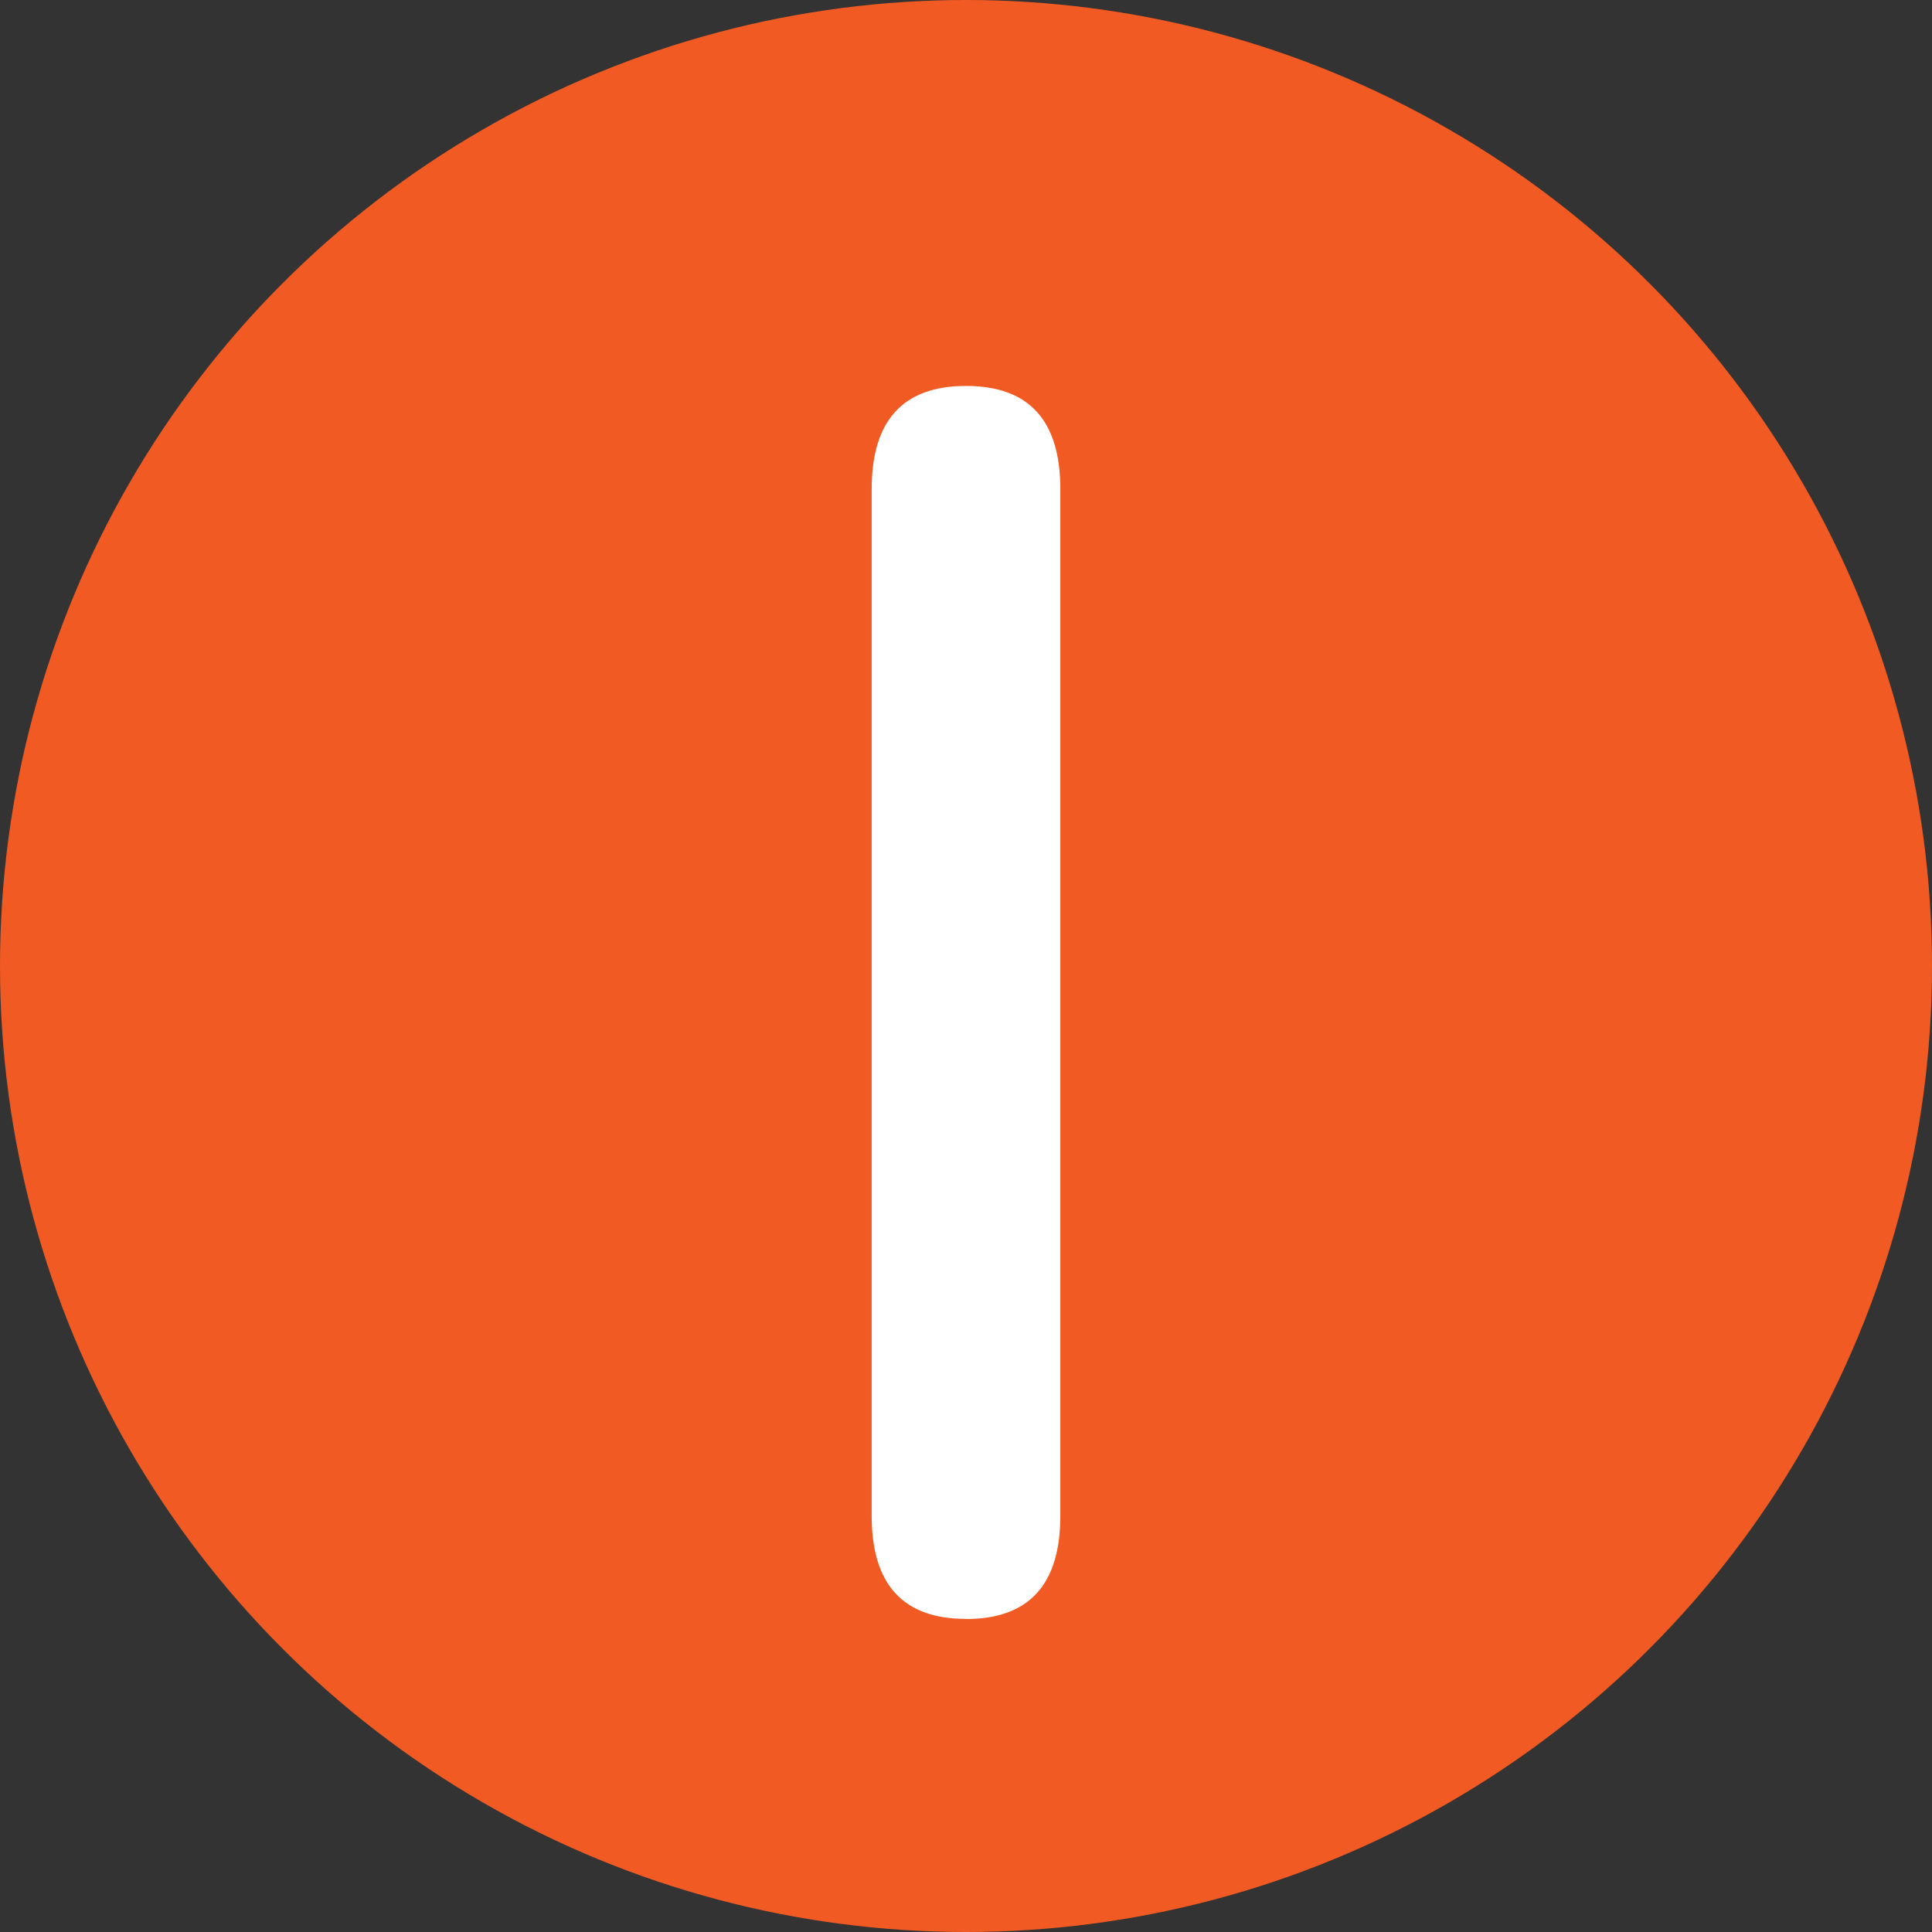
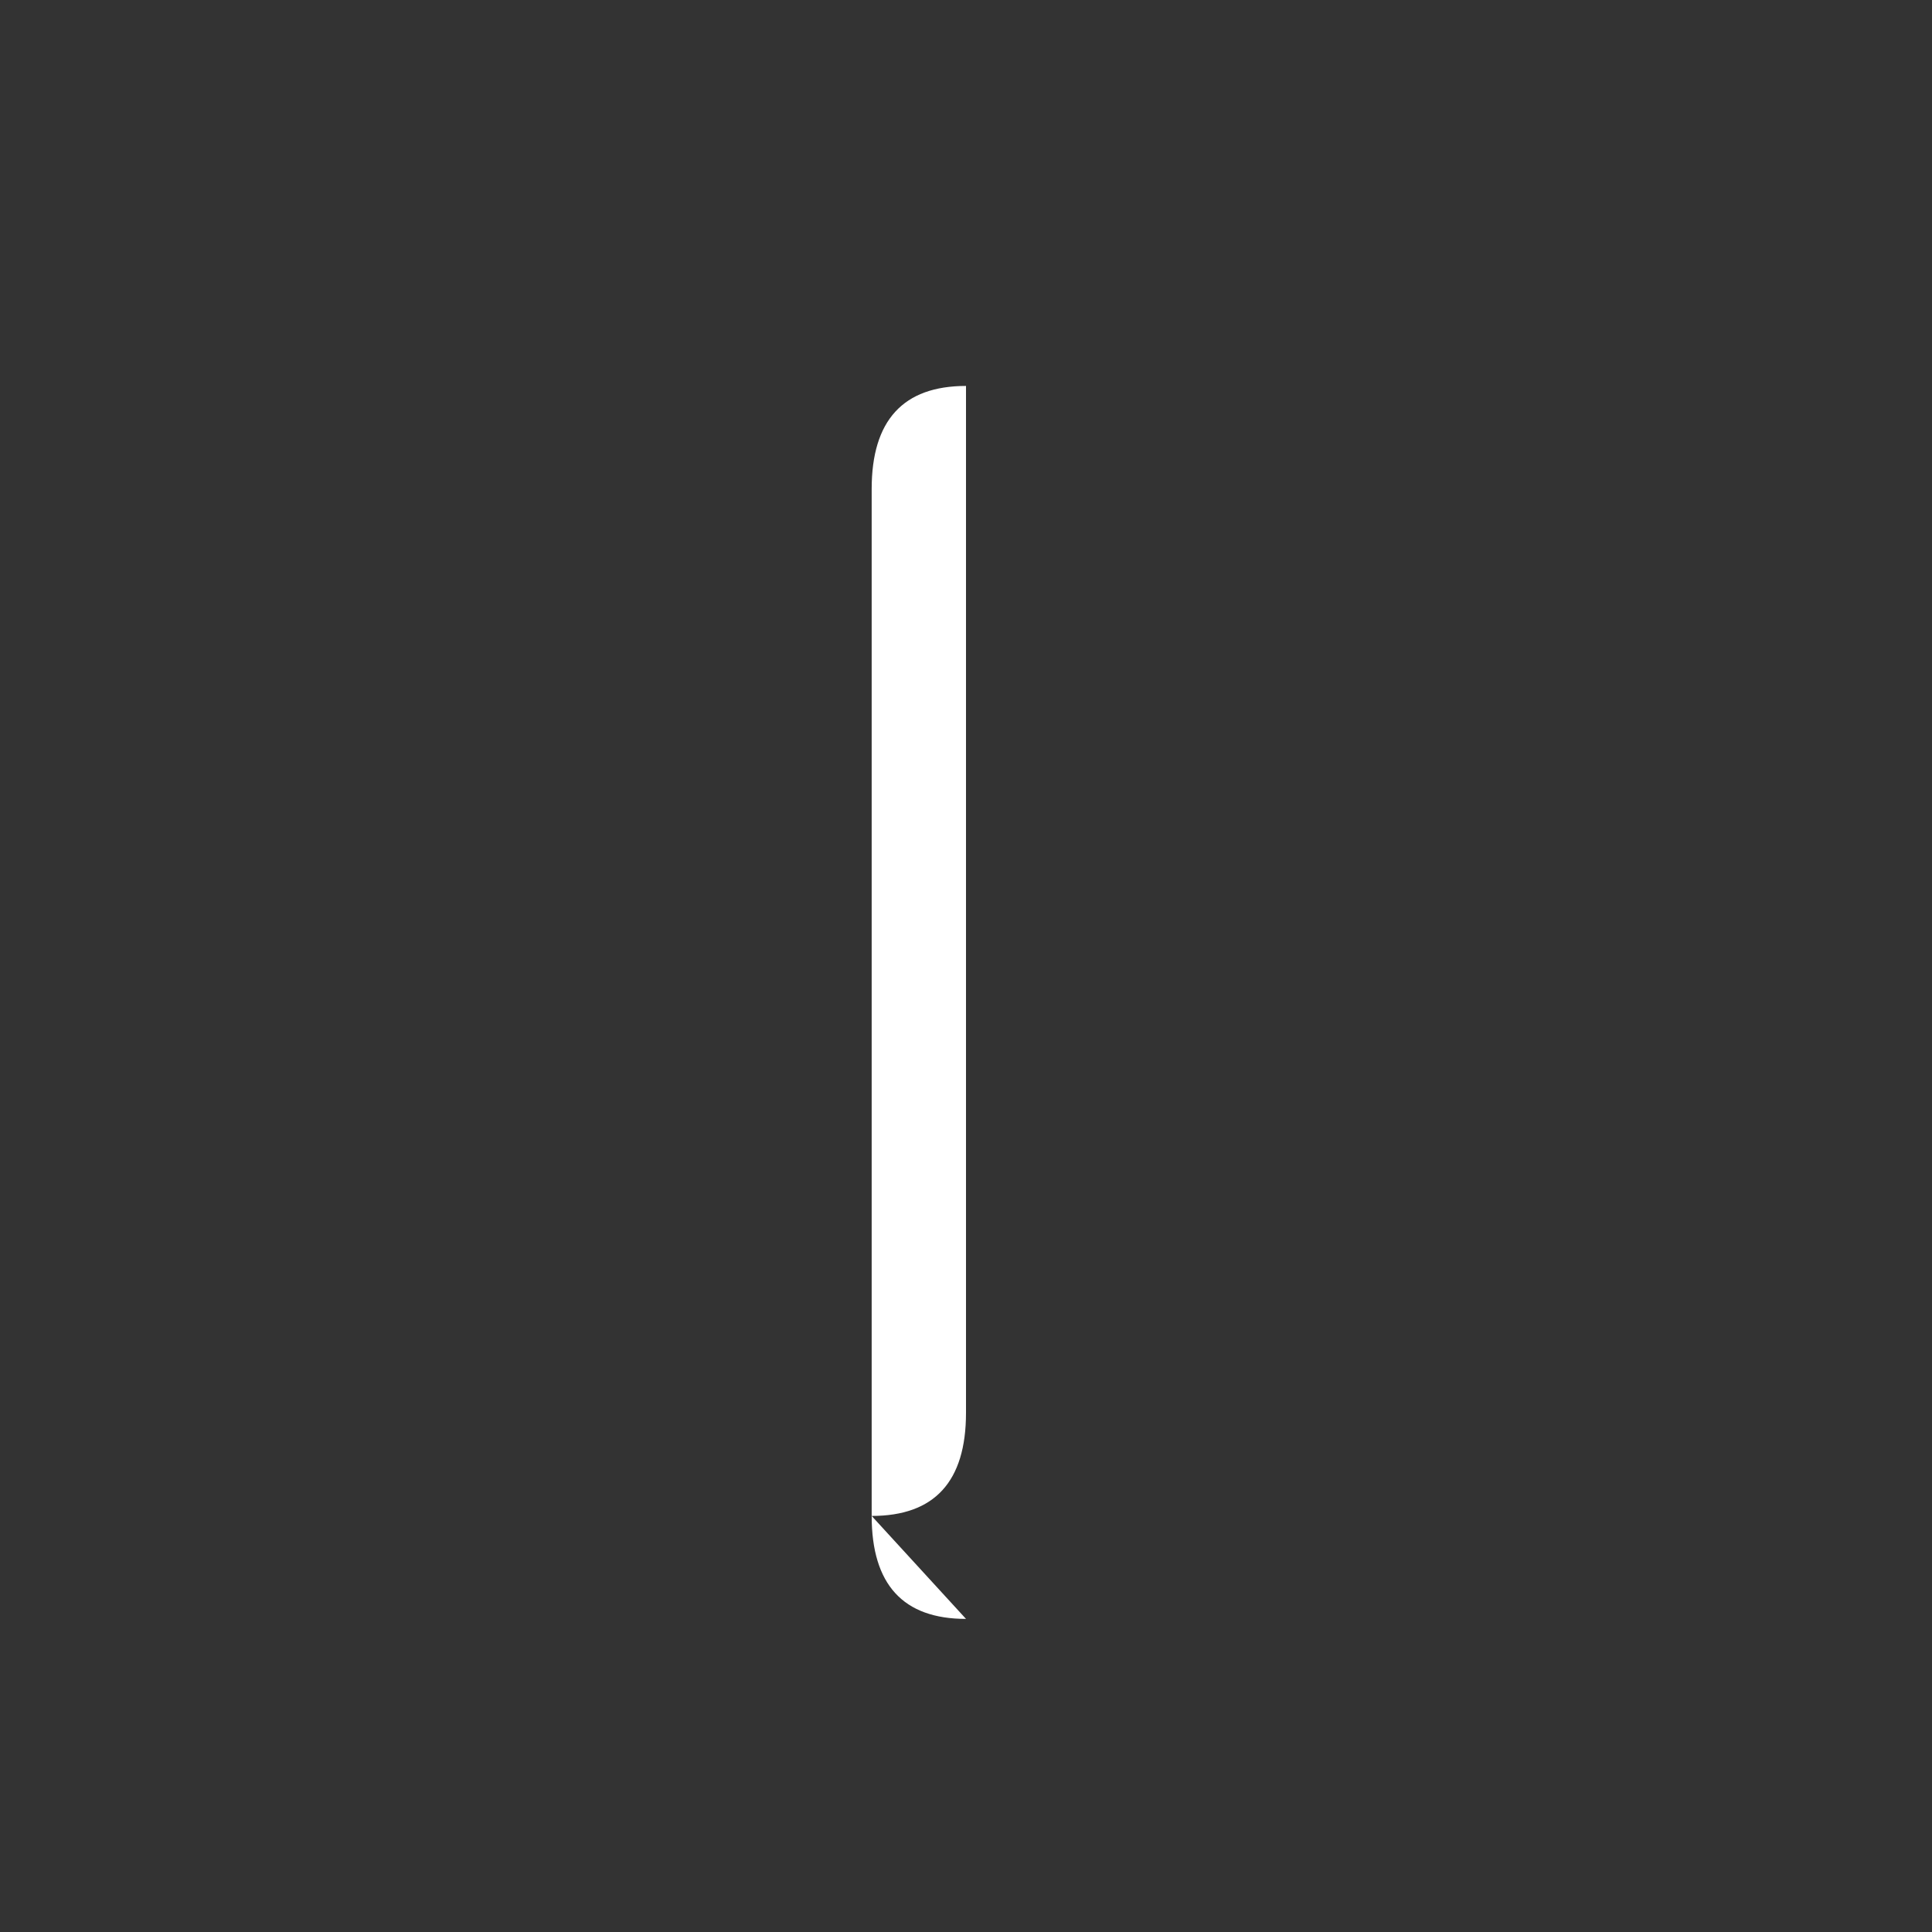
<svg xmlns="http://www.w3.org/2000/svg" id="b" data-name="レイヤー_2" width="170" height="170" viewBox="0 0 170 170">
  <rect x="0" y="0" width="170" height="170" fill="#333333" stroke="none" />
  <defs>
    <style>
      .d {
        fill: #fff;
      }

      .e {
        fill: #f15a22;
      }
    </style>
  </defs>
  <g id="c" data-name="内容">
    <g>
-       <circle class="e" cx="85" cy="85" r="85" />
-       <path class="d" d="M85,142.45c-5.53,0-8.3-3.02-8.3-9.07V43.03c0-6.04,2.77-9.07,8.3-9.07s8.3,3.02,8.3,9.07v90.36c0,6.05-2.77,9.07-8.3,9.07Z" />
+       <path class="d" d="M85,142.45c-5.53,0-8.3-3.02-8.3-9.07V43.03c0-6.04,2.77-9.07,8.3-9.07v90.36c0,6.05-2.77,9.07-8.3,9.07Z" />
    </g>
  </g>
</svg>